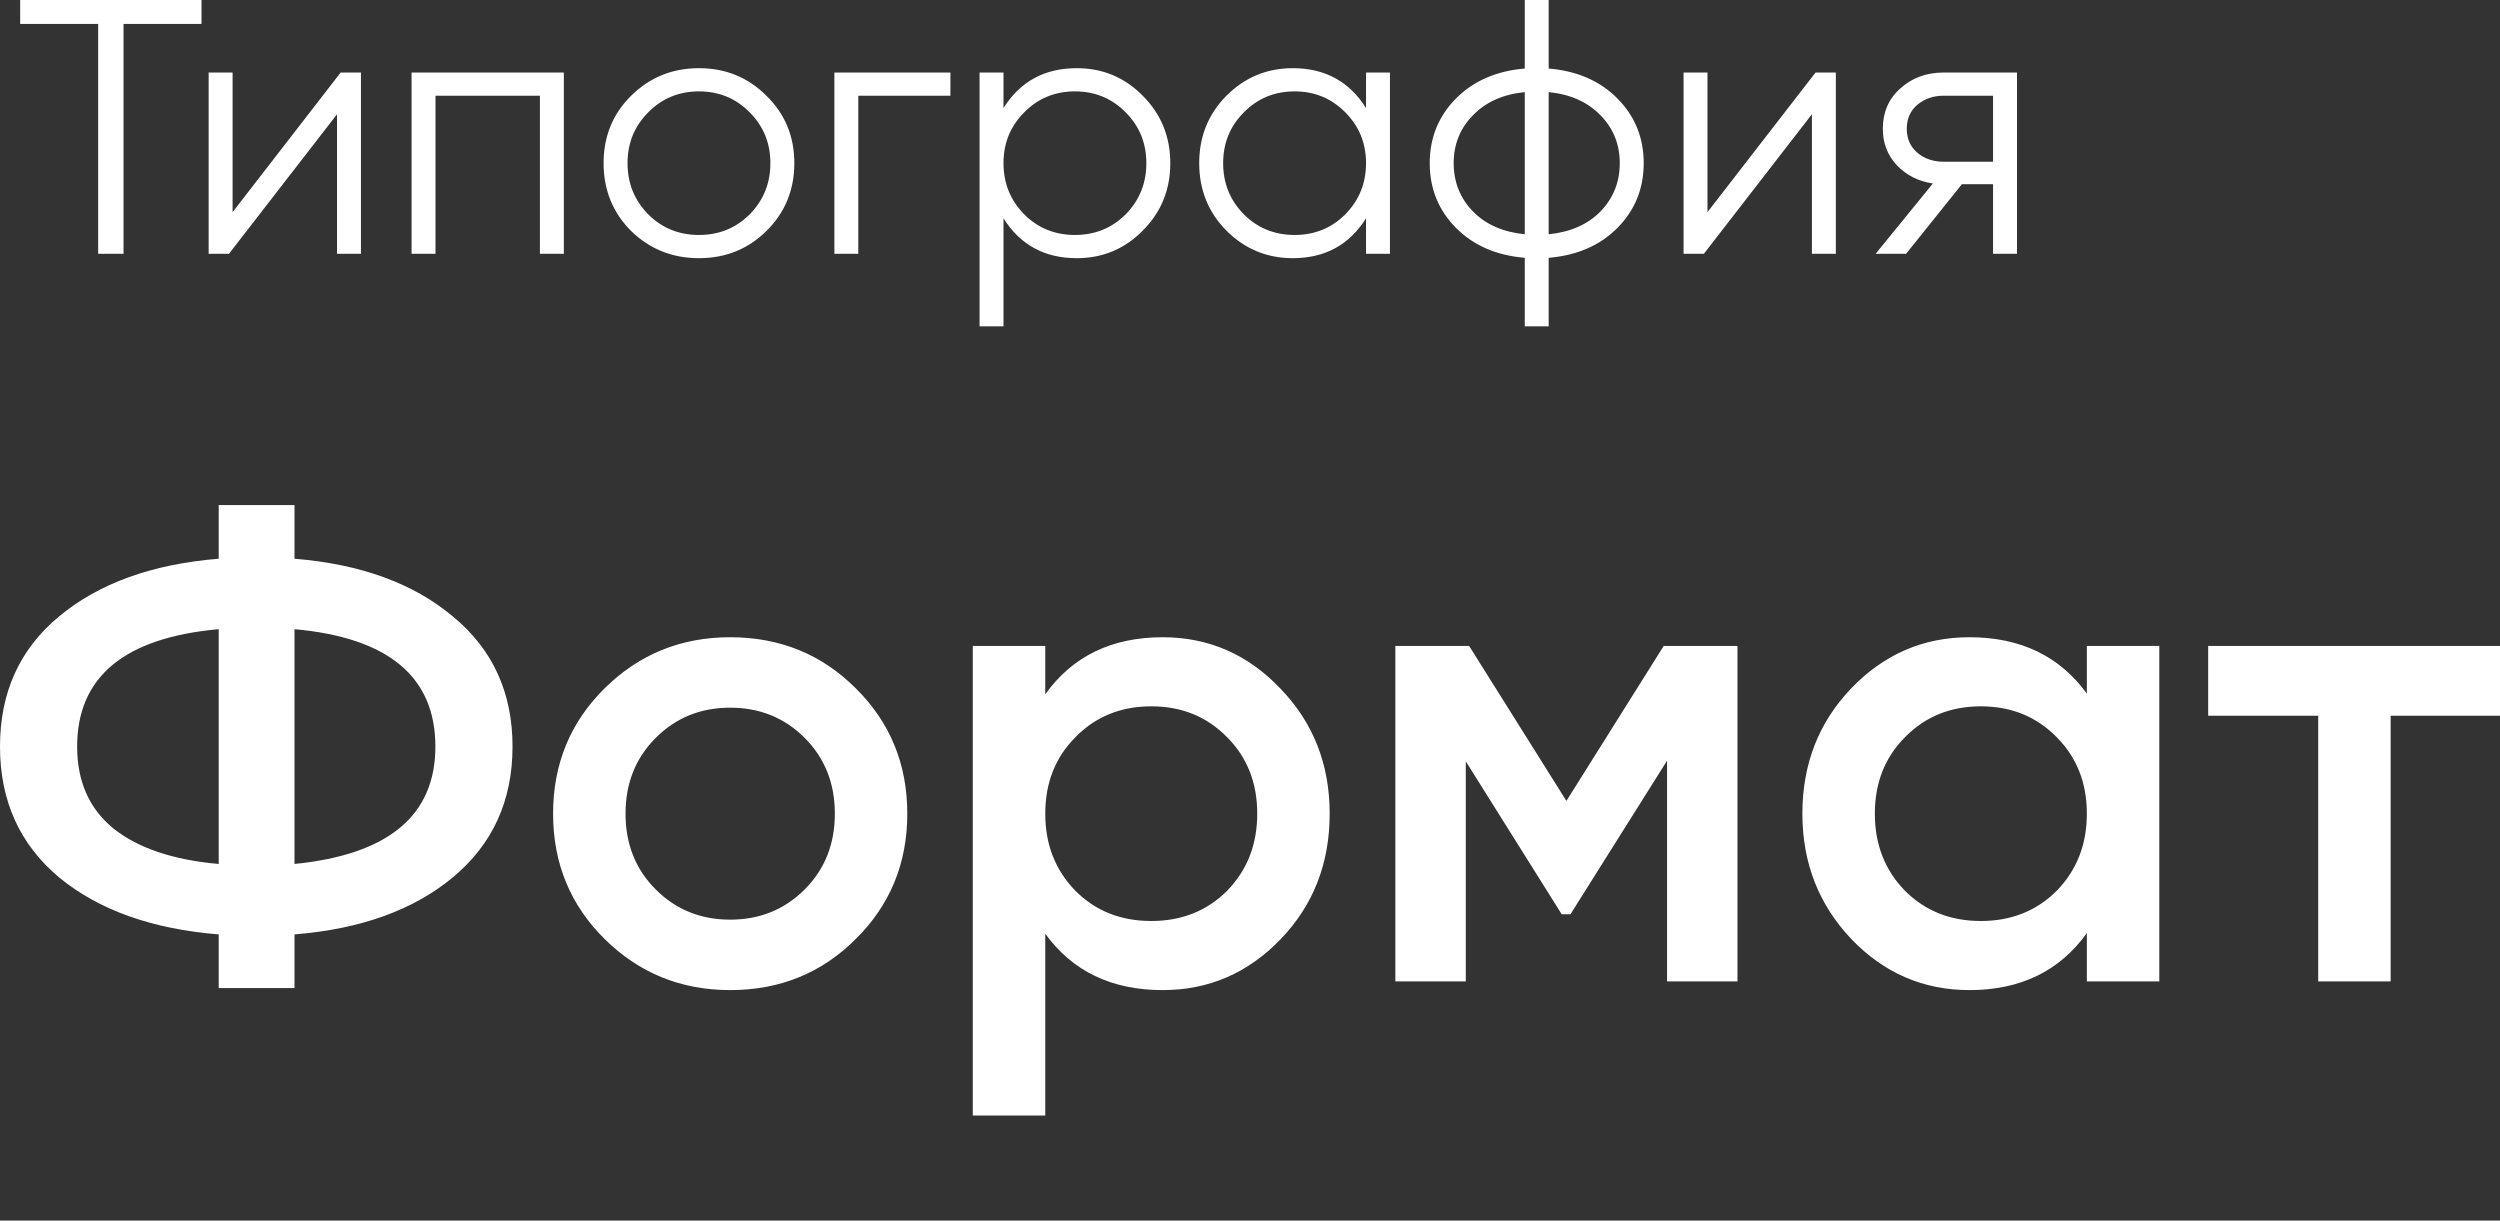
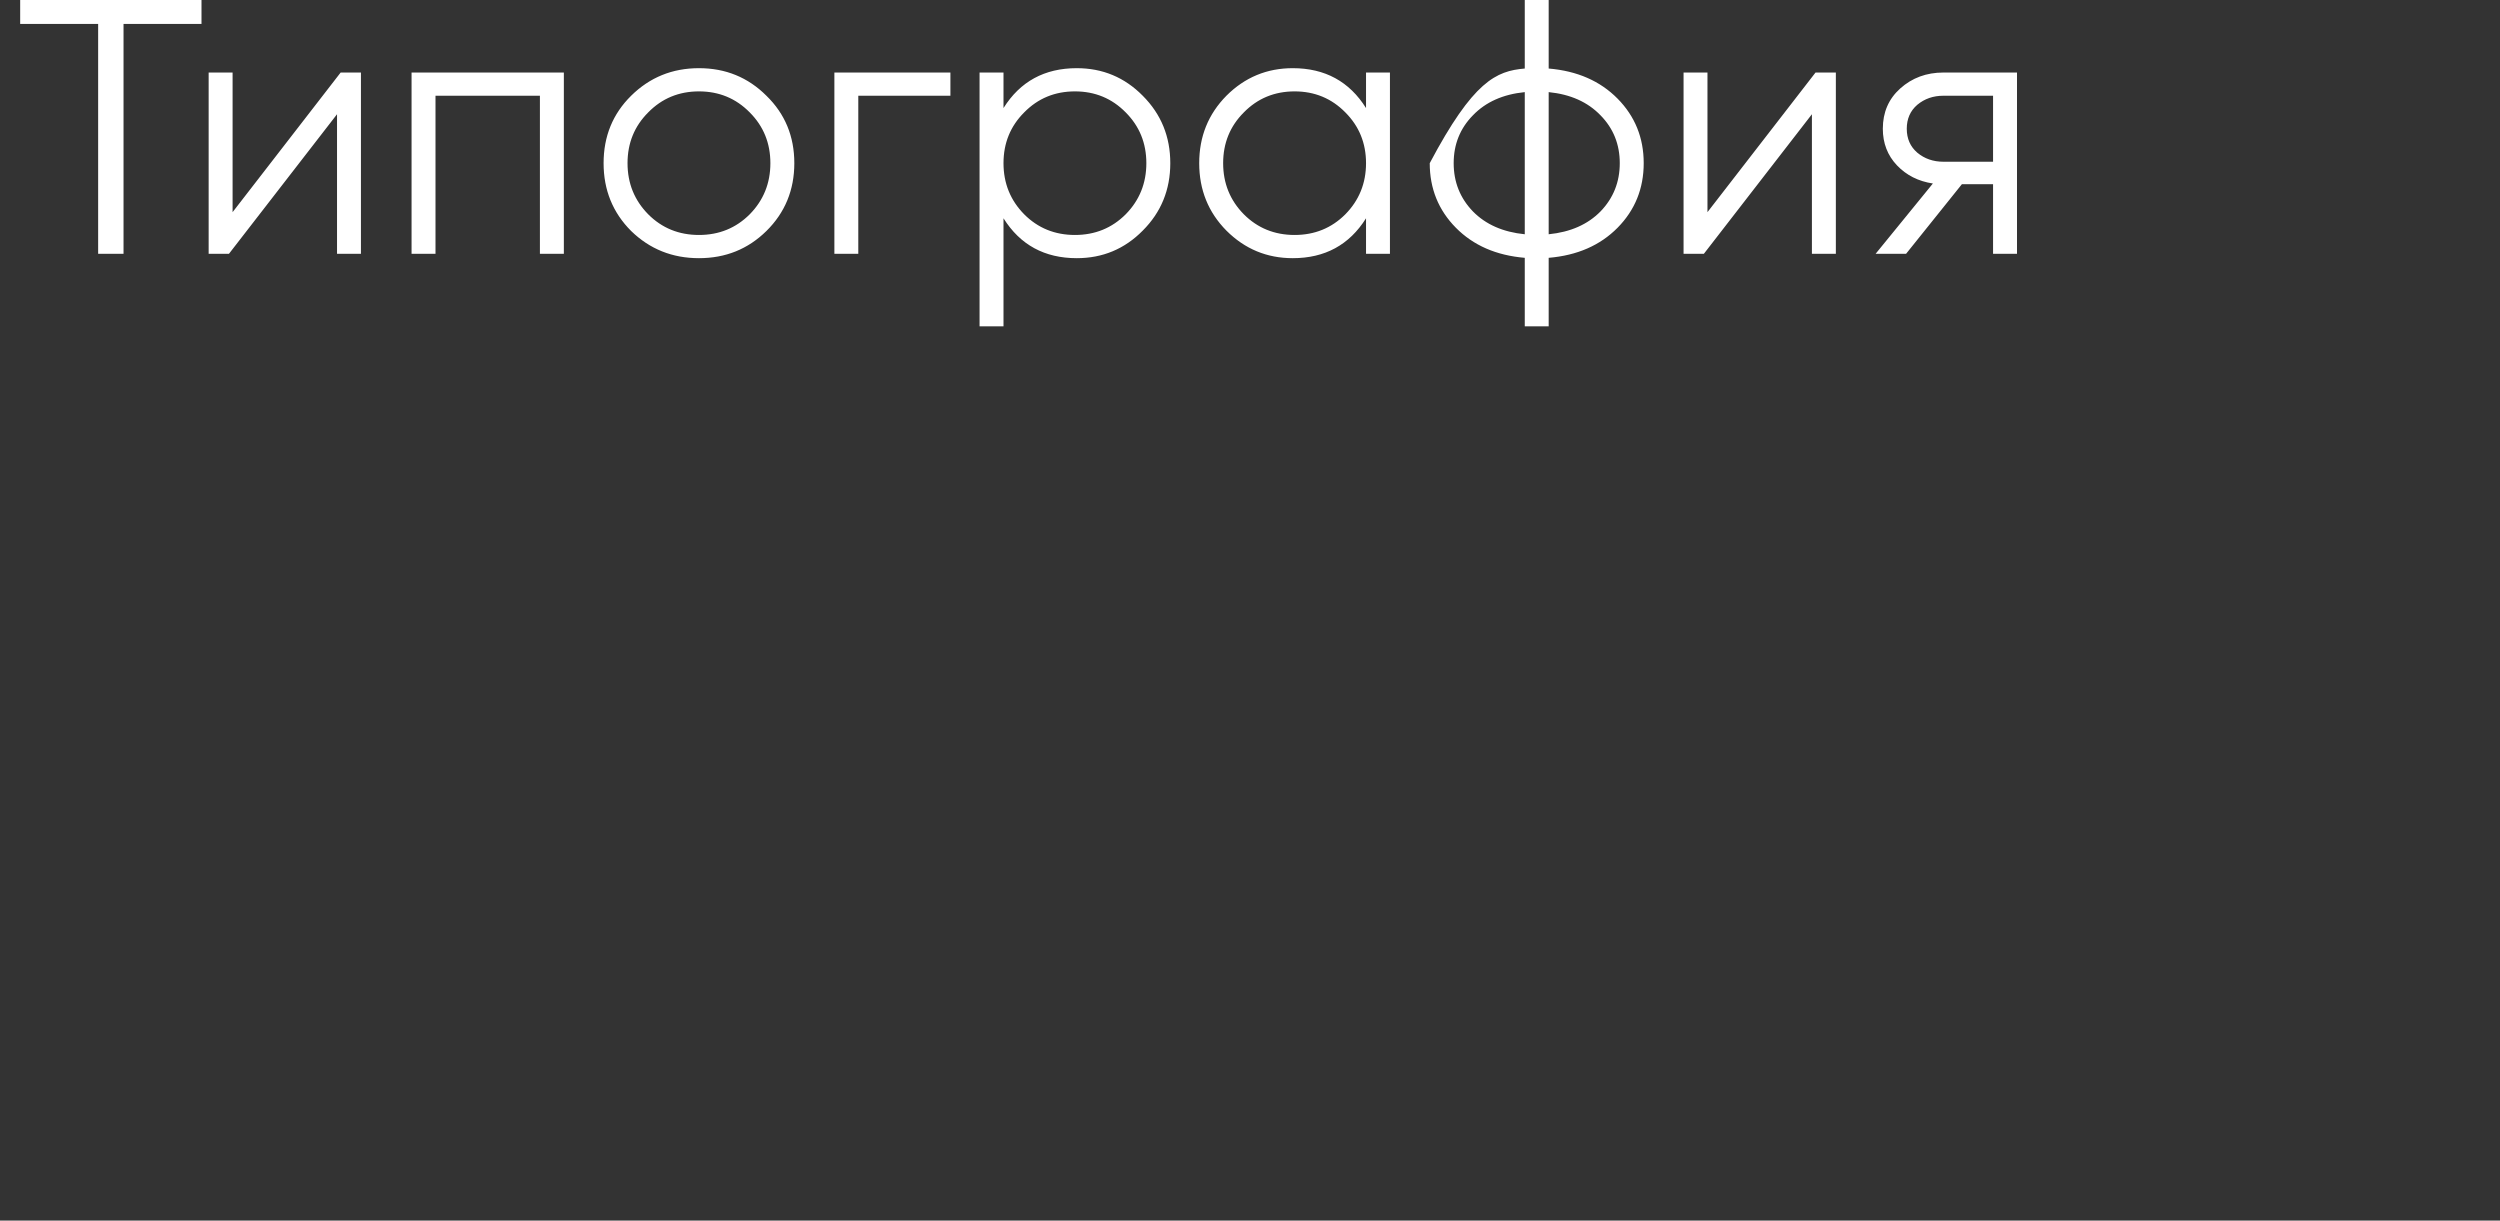
<svg xmlns="http://www.w3.org/2000/svg" viewBox="0 0 85 41.5" fill="none">
  <rect x="0" y="0" width="85" height="41.5" fill="#333333" stroke="none" />
-   <path d="M15.396 20.959C16.749 22.069 17.426 23.544 17.426 25.384C17.426 27.224 16.749 28.706 15.396 29.831C14.058 30.942 12.264 31.588 10.013 31.77V33.595H7.436V31.77C5.17 31.588 3.361 30.942 2.007 29.831C0.669 28.706 0 27.224 0 25.384C0 23.544 0.669 22.069 2.007 20.959C3.361 19.834 5.17 19.18 7.436 18.997V17.173H10.013V18.997C12.264 19.18 14.058 19.834 15.396 20.959ZM2.623 25.384C2.623 26.57 3.034 27.497 3.855 28.167C4.691 28.835 5.885 29.238 7.436 29.375V21.392C4.228 21.681 2.623 23.012 2.623 25.384ZM10.013 29.375C13.207 29.056 14.803 27.725 14.803 25.384C14.803 23.012 13.207 21.681 10.013 21.392V29.375ZM24.826 33.663C23.154 33.663 21.732 33.085 20.561 31.93C19.39 30.774 18.805 29.352 18.805 27.665C18.805 25.977 19.39 24.555 20.561 23.399C21.732 22.244 23.154 21.666 24.826 21.666C26.514 21.666 27.936 22.244 29.092 23.399C30.263 24.555 30.848 25.977 30.848 27.665C30.848 29.352 30.263 30.774 29.092 31.93C27.936 33.085 26.514 33.663 24.826 33.663ZM22.295 30.242C22.979 30.926 23.823 31.268 24.826 31.268C25.83 31.268 26.674 30.926 27.358 30.242C28.042 29.558 28.385 28.699 28.385 27.665C28.385 26.631 28.042 25.772 27.358 25.087C26.674 24.403 25.83 24.061 24.826 24.061C23.823 24.061 22.979 24.403 22.295 25.087C21.61 25.772 21.268 26.631 21.268 27.665C21.268 28.699 21.61 29.558 22.295 30.242ZM39.53 21.666C41.096 21.666 42.434 22.251 43.544 23.422C44.655 24.578 45.209 25.992 45.209 27.665C45.209 29.352 44.655 30.774 43.544 31.93C42.434 33.085 41.096 33.663 39.53 33.663C37.797 33.663 36.466 33.025 35.539 31.747V37.928H33.075V21.962H35.539V23.605C36.466 22.312 37.797 21.666 39.53 21.666ZM36.565 30.288C37.249 30.972 38.109 31.314 39.142 31.314C40.176 31.314 41.036 30.972 41.72 30.288C42.404 29.588 42.746 28.714 42.746 27.665C42.746 26.615 42.404 25.749 41.72 25.064C41.036 24.365 40.176 24.015 39.142 24.015C38.109 24.015 37.249 24.365 36.565 25.064C35.881 25.749 35.539 26.615 35.539 27.665C35.539 28.714 35.881 29.588 36.565 30.288ZM59.074 21.962V33.367H56.68V25.863L53.395 31.086H53.099L49.837 25.886V33.367H47.442V21.962H49.951L53.258 27.231L56.566 21.962H59.074ZM70.953 21.962H73.416V33.367H70.953V31.725C70.025 33.017 68.694 33.663 66.961 33.663C65.395 33.663 64.057 33.085 62.947 31.93C61.837 30.759 61.281 29.337 61.281 27.665C61.281 25.977 61.837 24.555 62.947 23.399C64.057 22.244 65.395 21.666 66.961 21.666C68.694 21.666 70.025 22.305 70.953 23.582V21.962ZM64.771 30.288C65.456 30.972 66.315 31.314 67.349 31.314C68.383 31.314 69.242 30.972 69.926 30.288C70.61 29.588 70.953 28.714 70.953 27.665C70.953 26.615 70.61 25.749 69.926 25.064C69.242 24.365 68.383 24.015 67.349 24.015C66.315 24.015 65.456 24.365 64.771 25.064C64.087 25.749 63.745 26.615 63.745 27.665C63.745 28.714 64.087 29.588 64.771 30.288ZM85 21.962V24.335H81.282V33.367H78.819V24.335H75.078V21.962H85Z" fill="white" />
-   <path d="M6.851 0V0.814H4.2V8.63H3.337V0.814H0.686V0H6.851ZM11.582 2.466H12.272V8.63H11.459V3.884L7.784 8.63H7.094V2.466H7.908V7.213L11.582 2.466ZM19.171 2.466V8.63H18.357V3.255H14.807V8.63H13.993V2.466H19.171ZM26.058 7.854C25.433 8.47 24.669 8.778 23.765 8.778C22.86 8.778 22.092 8.47 21.459 7.854C20.834 7.229 20.522 6.46 20.522 5.548C20.522 4.636 20.834 3.871 21.459 3.255C22.092 2.63 22.86 2.318 23.765 2.318C24.669 2.318 25.433 2.63 26.058 3.255C26.691 3.871 27.007 4.636 27.007 5.548C27.007 6.46 26.691 7.229 26.058 7.854ZM22.039 7.286C22.507 7.755 23.082 7.989 23.765 7.989C24.447 7.989 25.022 7.755 25.491 7.286C25.959 6.81 26.193 6.23 26.193 5.548C26.193 4.866 25.959 4.291 25.491 3.822C25.022 3.345 24.447 3.107 23.765 3.107C23.082 3.107 22.507 3.345 22.039 3.822C21.57 4.291 21.336 4.866 21.336 5.548C21.336 6.23 21.57 6.81 22.039 7.286ZM32.314 2.466V3.255H29.182V8.63H28.369V2.466H32.314ZM36.609 2.318C37.489 2.318 38.237 2.63 38.853 3.255C39.478 3.88 39.79 4.644 39.79 5.548C39.79 6.452 39.478 7.217 38.853 7.841C38.237 8.466 37.489 8.778 36.609 8.778C35.516 8.778 34.686 8.326 34.119 7.422V11.096H33.305V2.466H34.119V3.674C34.686 2.77 35.516 2.318 36.609 2.318ZM34.822 7.286C35.29 7.755 35.865 7.989 36.548 7.989C37.23 7.989 37.805 7.755 38.274 7.286C38.742 6.81 38.976 6.23 38.976 5.548C38.976 4.866 38.742 4.291 38.274 3.822C37.805 3.345 37.23 3.107 36.548 3.107C35.865 3.107 35.29 3.345 34.822 3.822C34.353 4.291 34.119 4.866 34.119 5.548C34.119 6.23 34.353 6.81 34.822 7.286ZM46.445 2.466H47.258V8.63H46.445V7.422C45.878 8.326 45.047 8.778 43.954 8.778C43.075 8.778 42.323 8.466 41.698 7.841C41.081 7.217 40.773 6.452 40.773 5.548C40.773 4.644 41.081 3.88 41.698 3.255C42.323 2.63 43.075 2.318 43.954 2.318C45.047 2.318 45.878 2.77 46.445 3.674V2.466ZM42.29 7.286C42.758 7.755 43.334 7.989 44.016 7.989C44.698 7.989 45.273 7.755 45.742 7.286C46.21 6.81 46.445 6.23 46.445 5.548C46.445 4.866 46.21 4.291 45.742 3.822C45.273 3.345 44.698 3.107 44.016 3.107C43.334 3.107 42.758 3.345 42.29 3.822C41.821 4.291 41.587 4.866 41.587 5.548C41.587 6.23 41.821 6.81 42.29 7.286ZM54.998 3.354C55.59 3.954 55.886 4.685 55.886 5.548C55.886 6.411 55.59 7.143 54.998 7.743C54.406 8.343 53.625 8.684 52.655 8.766V11.096H51.842V8.766C50.872 8.684 50.091 8.343 49.499 7.743C48.907 7.143 48.611 6.411 48.611 5.548C48.611 4.685 48.907 3.954 49.499 3.354C50.091 2.754 50.872 2.412 51.842 2.33V0H52.655V2.33C53.625 2.412 54.406 2.754 54.998 3.354ZM50.079 3.921C49.643 4.365 49.425 4.907 49.425 5.548C49.425 6.189 49.643 6.736 50.079 7.188C50.514 7.632 51.102 7.891 51.842 7.965V3.132C51.102 3.206 50.514 3.469 50.079 3.921ZM52.655 7.965C53.395 7.891 53.983 7.632 54.418 7.188C54.854 6.736 55.072 6.189 55.072 5.548C55.072 4.907 54.854 4.365 54.418 3.921C53.983 3.469 53.395 3.206 52.655 3.132V7.965ZM61.728 2.466H62.419V8.63H61.605V3.884L57.931 8.63H57.241V2.466H58.054V7.213L61.728 2.466ZM68.578 2.466V8.63H67.764V6.263H66.704L64.806 8.63H63.77L65.718 6.239C65.225 6.165 64.818 5.959 64.497 5.622C64.177 5.285 64.016 4.87 64.016 4.377C64.016 3.818 64.214 3.362 64.608 3.008C65.011 2.647 65.5 2.466 66.075 2.466H68.578ZM66.075 5.499H67.764V3.255H66.075C65.73 3.255 65.434 3.358 65.188 3.563C64.949 3.769 64.83 4.04 64.83 4.377C64.83 4.714 64.949 4.985 65.188 5.191C65.434 5.396 65.73 5.499 66.075 5.499Z" fill="white" />
+   <path d="M6.851 0V0.814H4.2V8.63H3.337V0.814H0.686V0H6.851ZM11.582 2.466H12.272V8.63H11.459V3.884L7.784 8.63H7.094V2.466H7.908V7.213L11.582 2.466ZM19.171 2.466V8.63H18.357V3.255H14.807V8.63H13.993V2.466H19.171ZM26.058 7.854C25.433 8.47 24.669 8.778 23.765 8.778C22.86 8.778 22.092 8.47 21.459 7.854C20.834 7.229 20.522 6.46 20.522 5.548C20.522 4.636 20.834 3.871 21.459 3.255C22.092 2.63 22.86 2.318 23.765 2.318C24.669 2.318 25.433 2.63 26.058 3.255C26.691 3.871 27.007 4.636 27.007 5.548C27.007 6.46 26.691 7.229 26.058 7.854ZM22.039 7.286C22.507 7.755 23.082 7.989 23.765 7.989C24.447 7.989 25.022 7.755 25.491 7.286C25.959 6.81 26.193 6.23 26.193 5.548C26.193 4.866 25.959 4.291 25.491 3.822C25.022 3.345 24.447 3.107 23.765 3.107C23.082 3.107 22.507 3.345 22.039 3.822C21.57 4.291 21.336 4.866 21.336 5.548C21.336 6.23 21.57 6.81 22.039 7.286ZM32.314 2.466V3.255H29.182V8.63H28.369V2.466H32.314ZM36.609 2.318C37.489 2.318 38.237 2.63 38.853 3.255C39.478 3.88 39.79 4.644 39.79 5.548C39.79 6.452 39.478 7.217 38.853 7.841C38.237 8.466 37.489 8.778 36.609 8.778C35.516 8.778 34.686 8.326 34.119 7.422V11.096H33.305V2.466H34.119V3.674C34.686 2.77 35.516 2.318 36.609 2.318ZM34.822 7.286C35.29 7.755 35.865 7.989 36.548 7.989C37.23 7.989 37.805 7.755 38.274 7.286C38.742 6.81 38.976 6.23 38.976 5.548C38.976 4.866 38.742 4.291 38.274 3.822C37.805 3.345 37.23 3.107 36.548 3.107C35.865 3.107 35.29 3.345 34.822 3.822C34.353 4.291 34.119 4.866 34.119 5.548C34.119 6.23 34.353 6.81 34.822 7.286ZM46.445 2.466H47.258V8.63H46.445V7.422C45.878 8.326 45.047 8.778 43.954 8.778C43.075 8.778 42.323 8.466 41.698 7.841C41.081 7.217 40.773 6.452 40.773 5.548C40.773 4.644 41.081 3.88 41.698 3.255C42.323 2.63 43.075 2.318 43.954 2.318C45.047 2.318 45.878 2.77 46.445 3.674V2.466ZM42.29 7.286C42.758 7.755 43.334 7.989 44.016 7.989C44.698 7.989 45.273 7.755 45.742 7.286C46.21 6.81 46.445 6.23 46.445 5.548C46.445 4.866 46.21 4.291 45.742 3.822C45.273 3.345 44.698 3.107 44.016 3.107C43.334 3.107 42.758 3.345 42.29 3.822C41.821 4.291 41.587 4.866 41.587 5.548C41.587 6.23 41.821 6.81 42.29 7.286ZM54.998 3.354C55.59 3.954 55.886 4.685 55.886 5.548C55.886 6.411 55.59 7.143 54.998 7.743C54.406 8.343 53.625 8.684 52.655 8.766V11.096H51.842V8.766C50.872 8.684 50.091 8.343 49.499 7.743C48.907 7.143 48.611 6.411 48.611 5.548C50.091 2.754 50.872 2.412 51.842 2.33V0H52.655V2.33C53.625 2.412 54.406 2.754 54.998 3.354ZM50.079 3.921C49.643 4.365 49.425 4.907 49.425 5.548C49.425 6.189 49.643 6.736 50.079 7.188C50.514 7.632 51.102 7.891 51.842 7.965V3.132C51.102 3.206 50.514 3.469 50.079 3.921ZM52.655 7.965C53.395 7.891 53.983 7.632 54.418 7.188C54.854 6.736 55.072 6.189 55.072 5.548C55.072 4.907 54.854 4.365 54.418 3.921C53.983 3.469 53.395 3.206 52.655 3.132V7.965ZM61.728 2.466H62.419V8.63H61.605V3.884L57.931 8.63H57.241V2.466H58.054V7.213L61.728 2.466ZM68.578 2.466V8.63H67.764V6.263H66.704L64.806 8.63H63.77L65.718 6.239C65.225 6.165 64.818 5.959 64.497 5.622C64.177 5.285 64.016 4.87 64.016 4.377C64.016 3.818 64.214 3.362 64.608 3.008C65.011 2.647 65.5 2.466 66.075 2.466H68.578ZM66.075 5.499H67.764V3.255H66.075C65.73 3.255 65.434 3.358 65.188 3.563C64.949 3.769 64.83 4.04 64.83 4.377C64.83 4.714 64.949 4.985 65.188 5.191C65.434 5.396 65.73 5.499 66.075 5.499Z" fill="white" />
</svg>